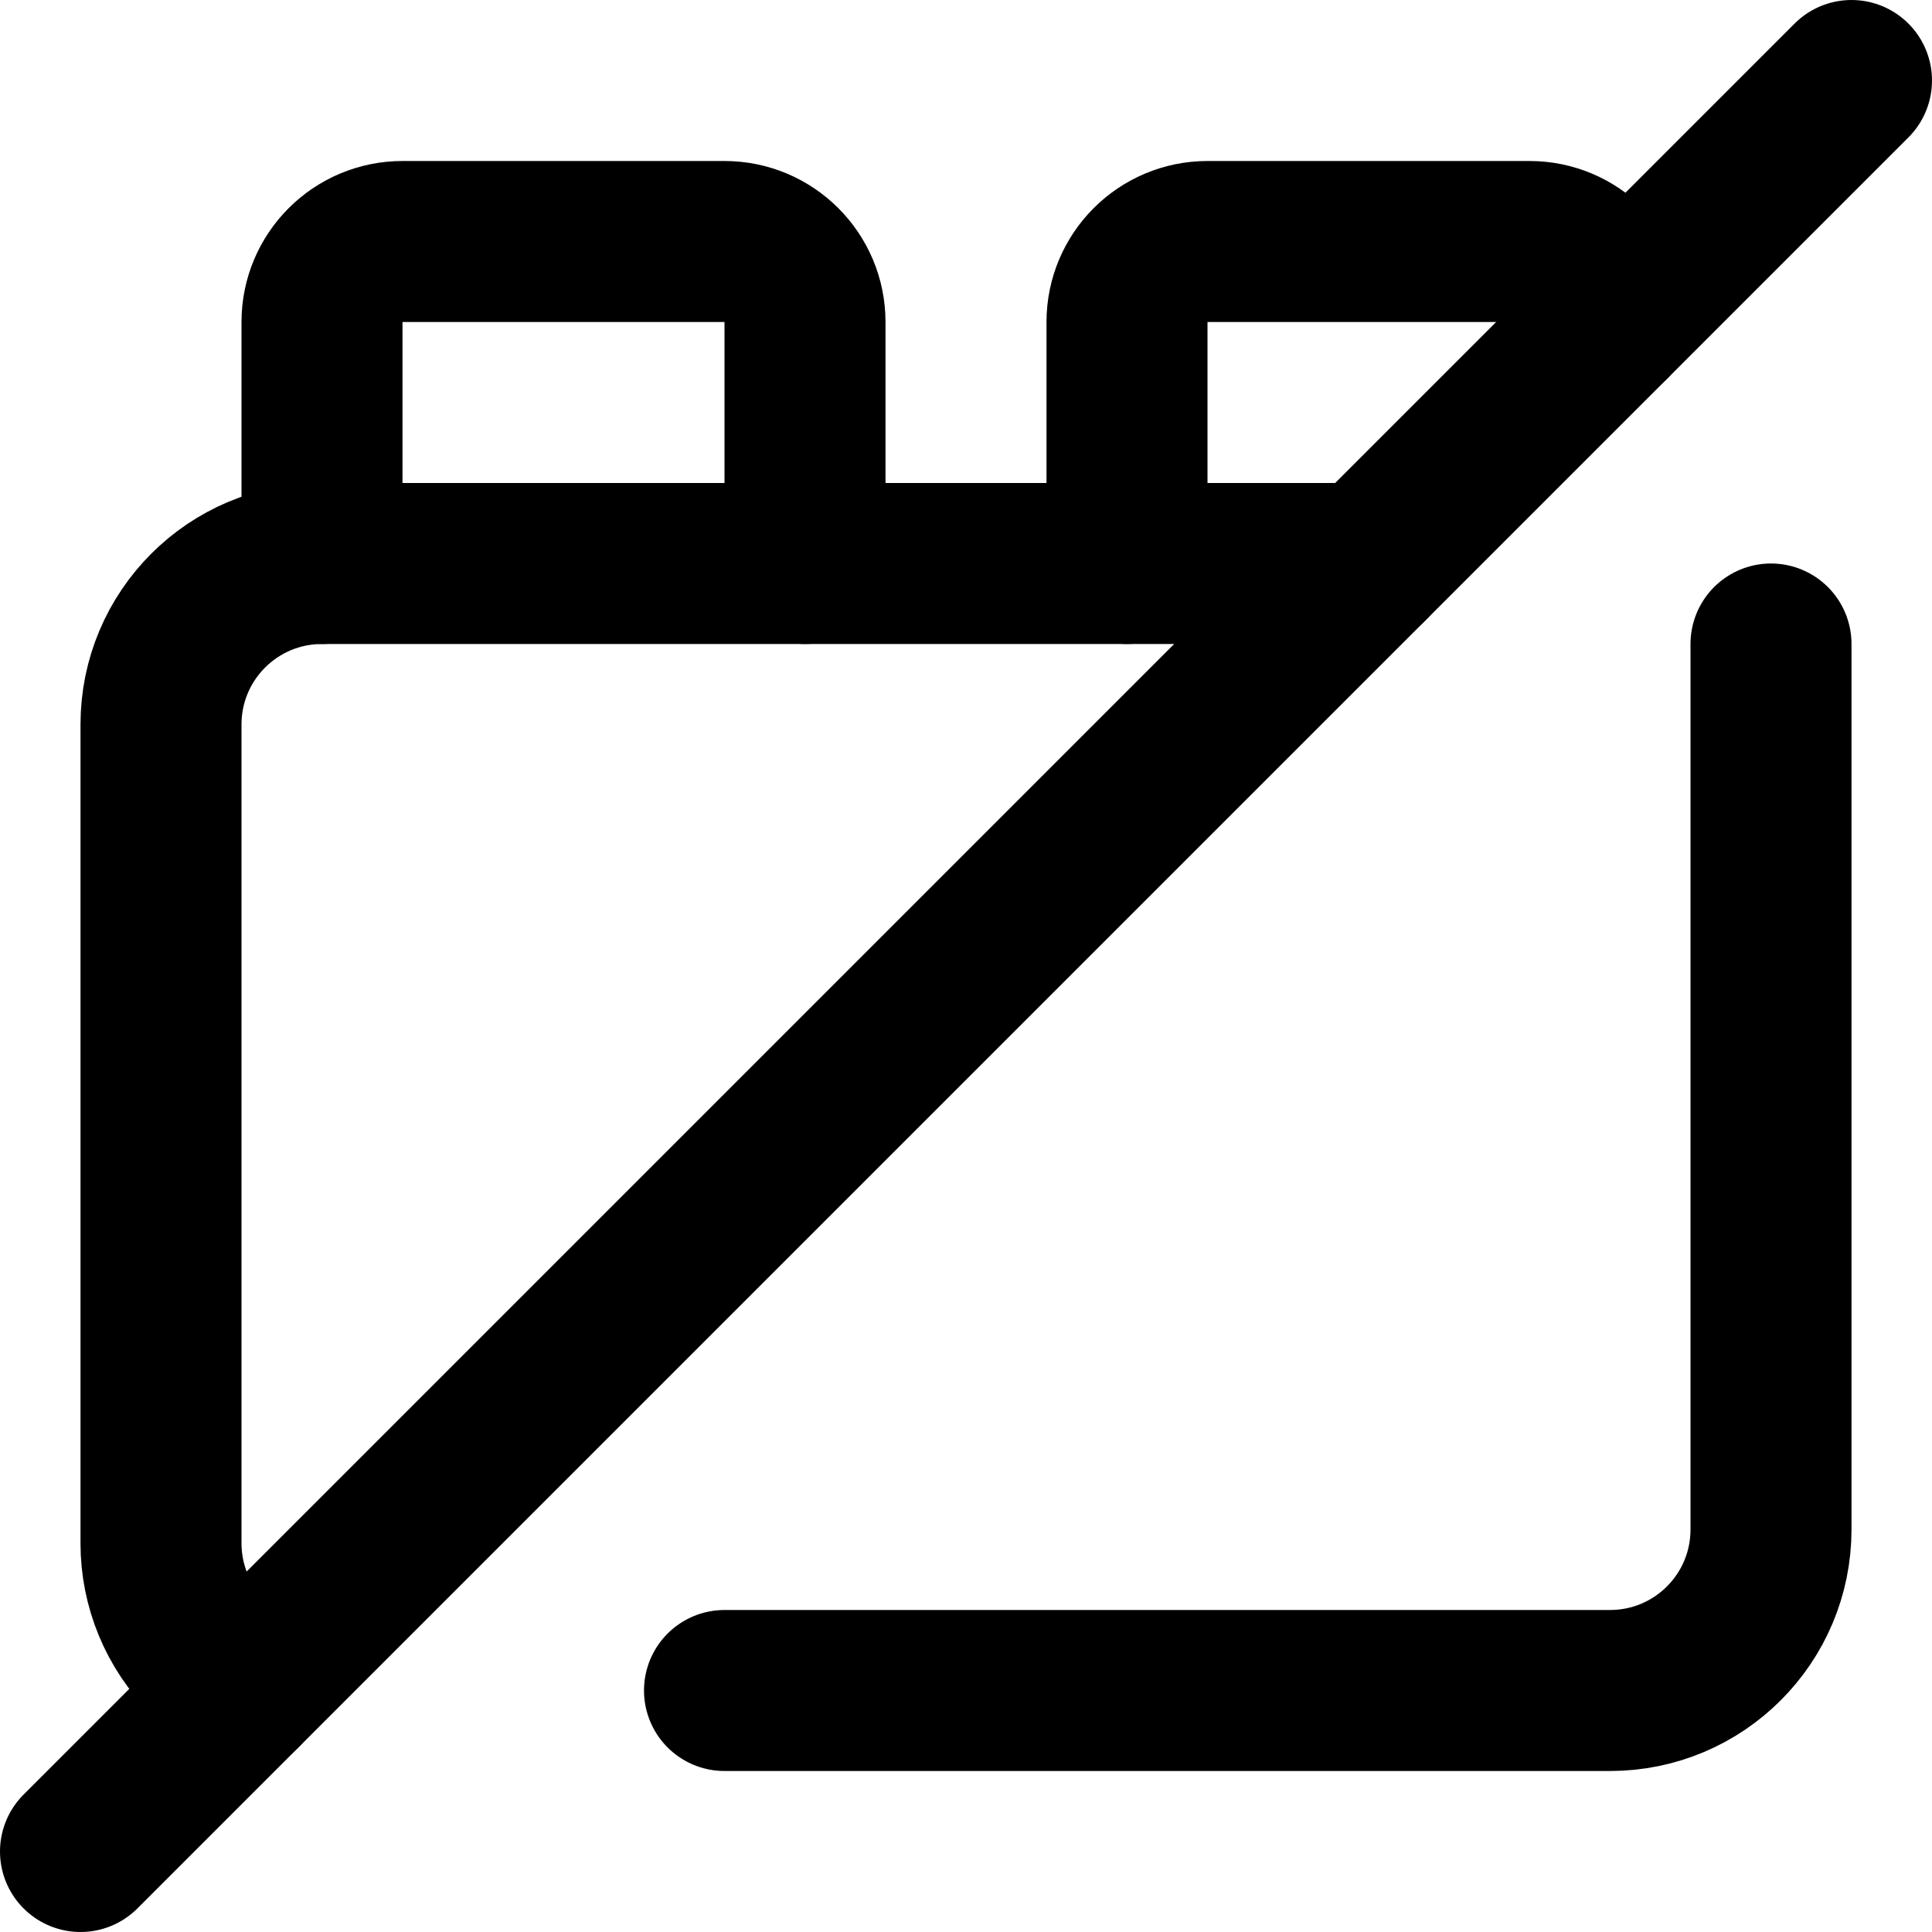
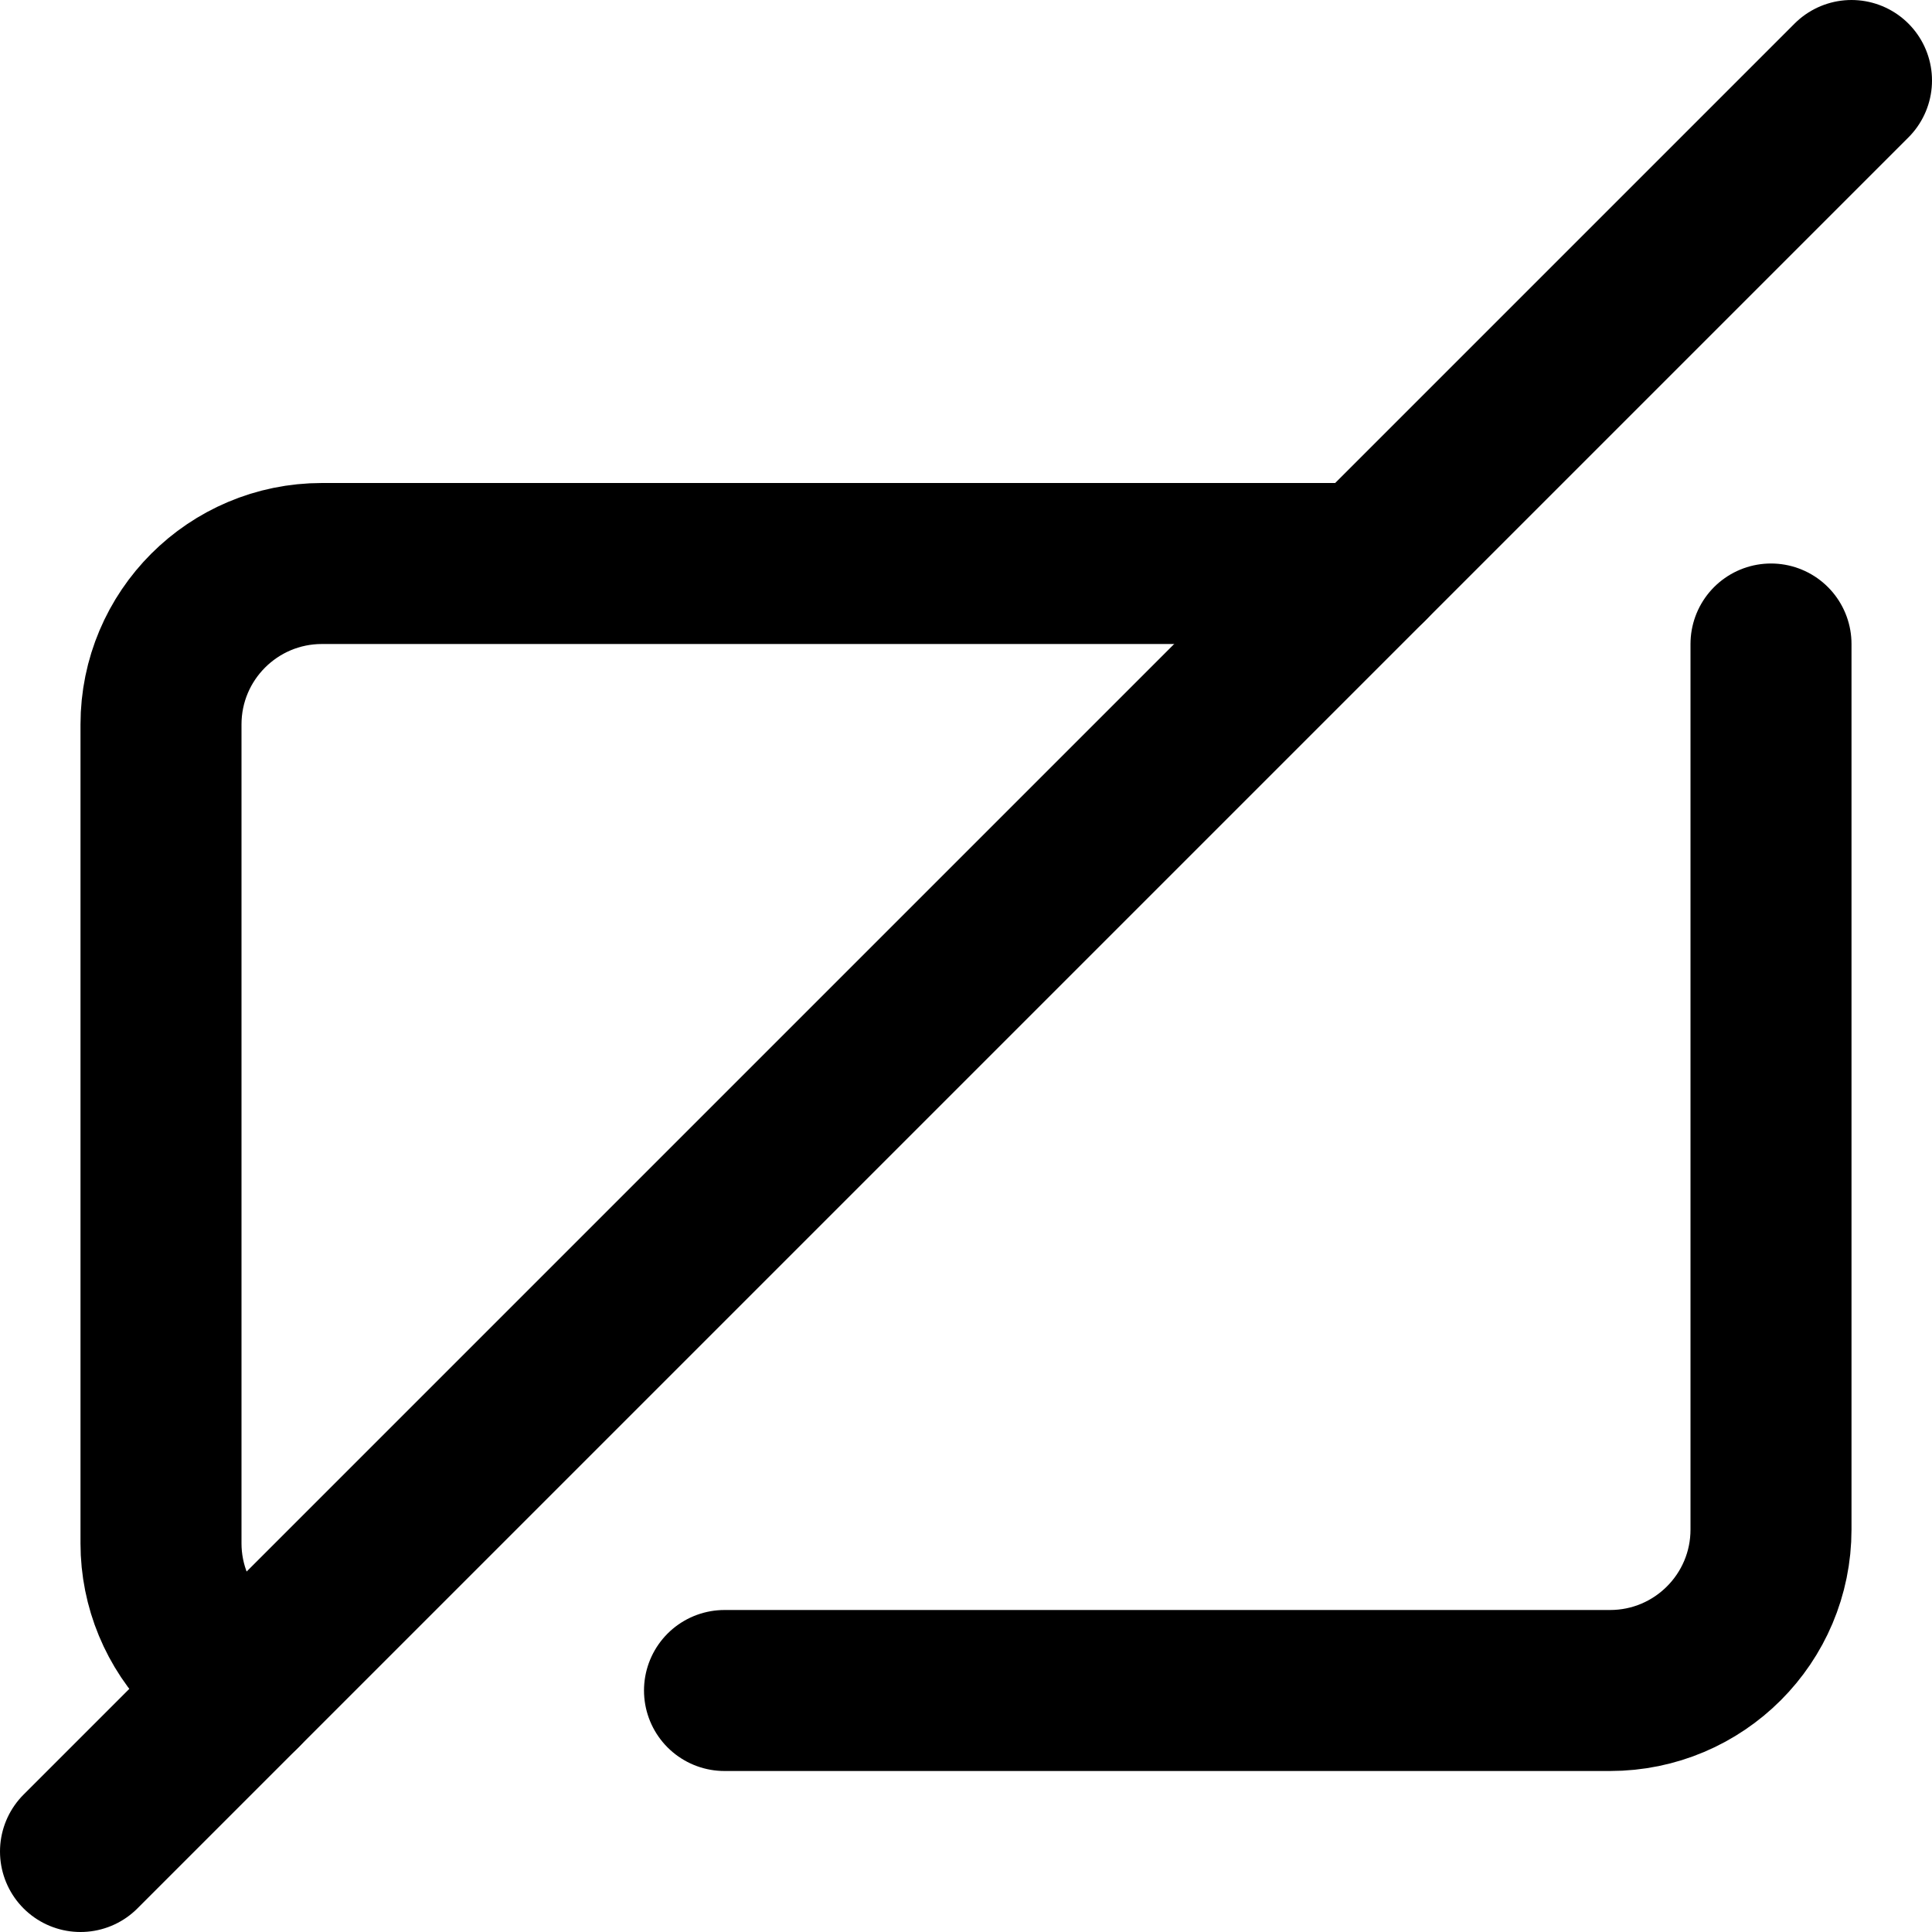
<svg xmlns="http://www.w3.org/2000/svg" width="24px" height="24px" viewBox="0 0 24 24">
  <g stroke="none" stroke-width="1" fill="none" fill-rule="evenodd" stroke-linecap="round">
    <g transform="translate(1, 1)" stroke="#000000" stroke-width="2">
      <path d="M22,-4.97379915e-14 L0,22" stroke-linejoin="round" />
      <path d="M2,20 L1.586,19.586 C1.211,19.211 1,18.702 1,18.172 L1,8 C1,6.895 1.895,6 3,6 L16,6" />
-       <path d="M13,6 L13,3 C13,2.448 13.448,2 14,2 L18,2 C18.552,2 19,2.448 19,3 L19,3" stroke-linejoin="round" />
-       <path d="M3,6 L3,3 C3,2.448 3.448,2 4,2 L8,2 C8.552,2 9,2.448 9,3 L9,6" stroke-linejoin="round" />
      <path d="M8,20 L19,20 C20.105,20 21,19.105 21,18 L21,7" stroke-linejoin="round" />
    </g>
  </g>
</svg>